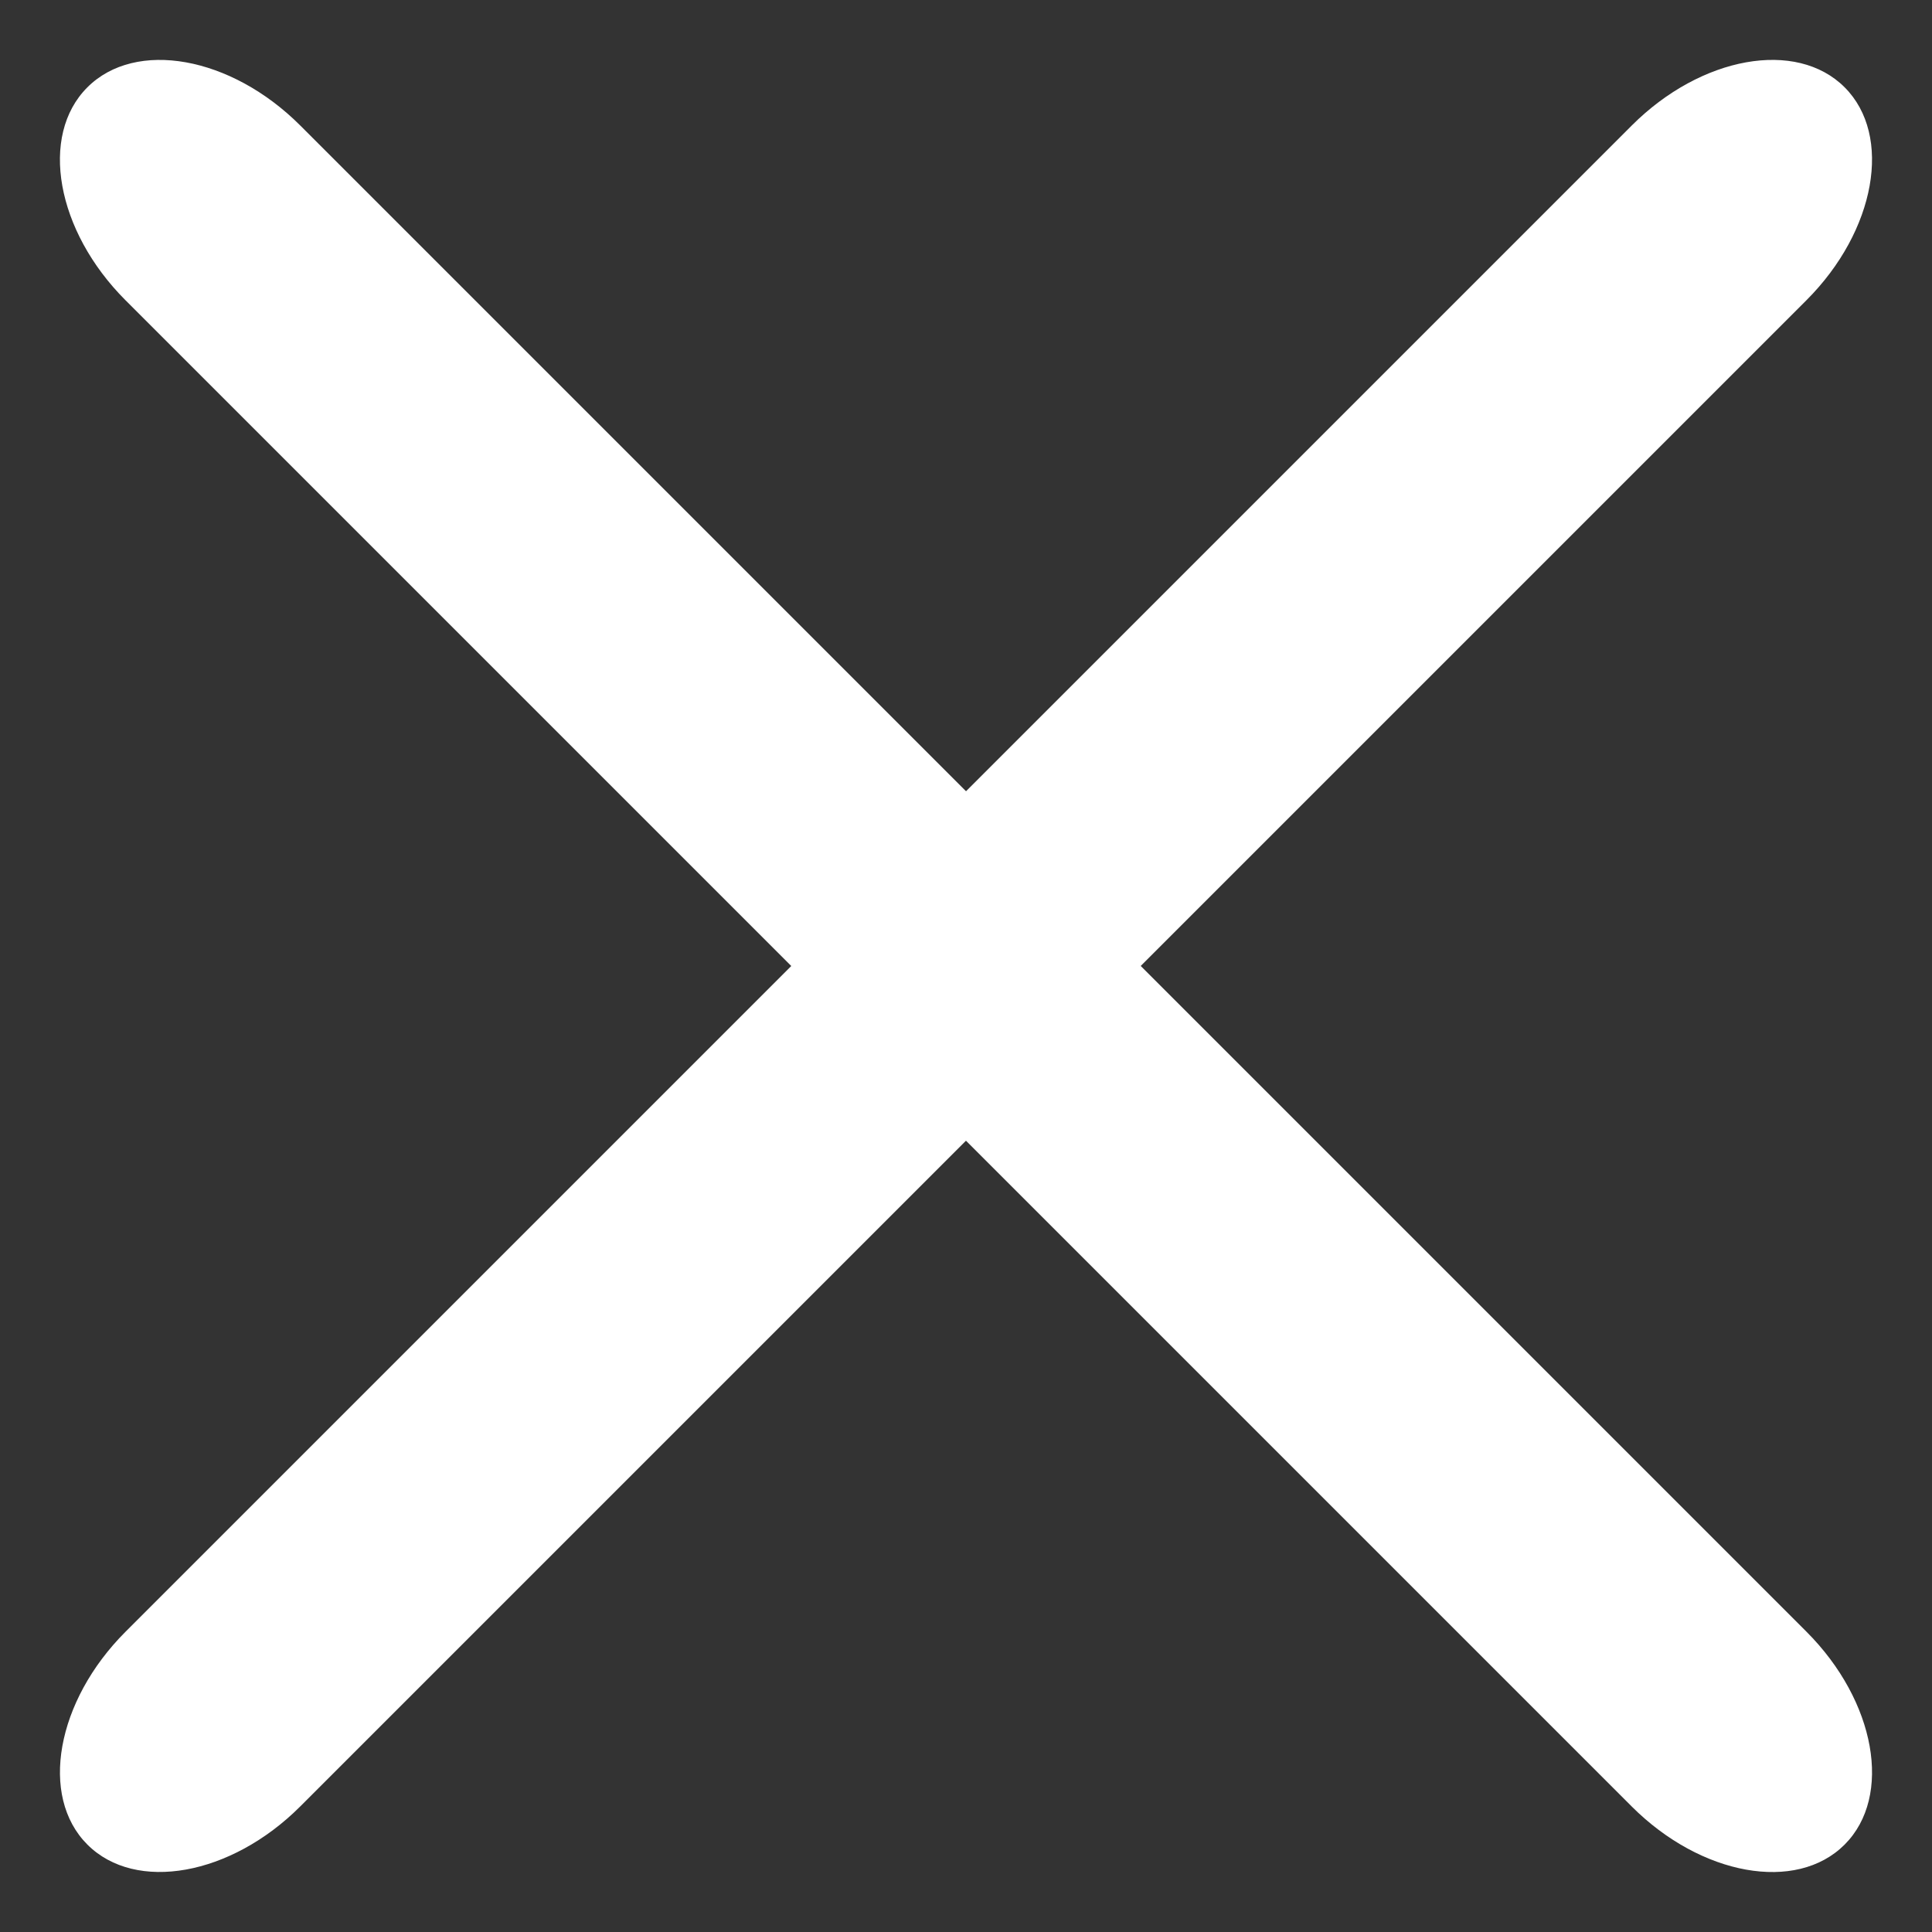
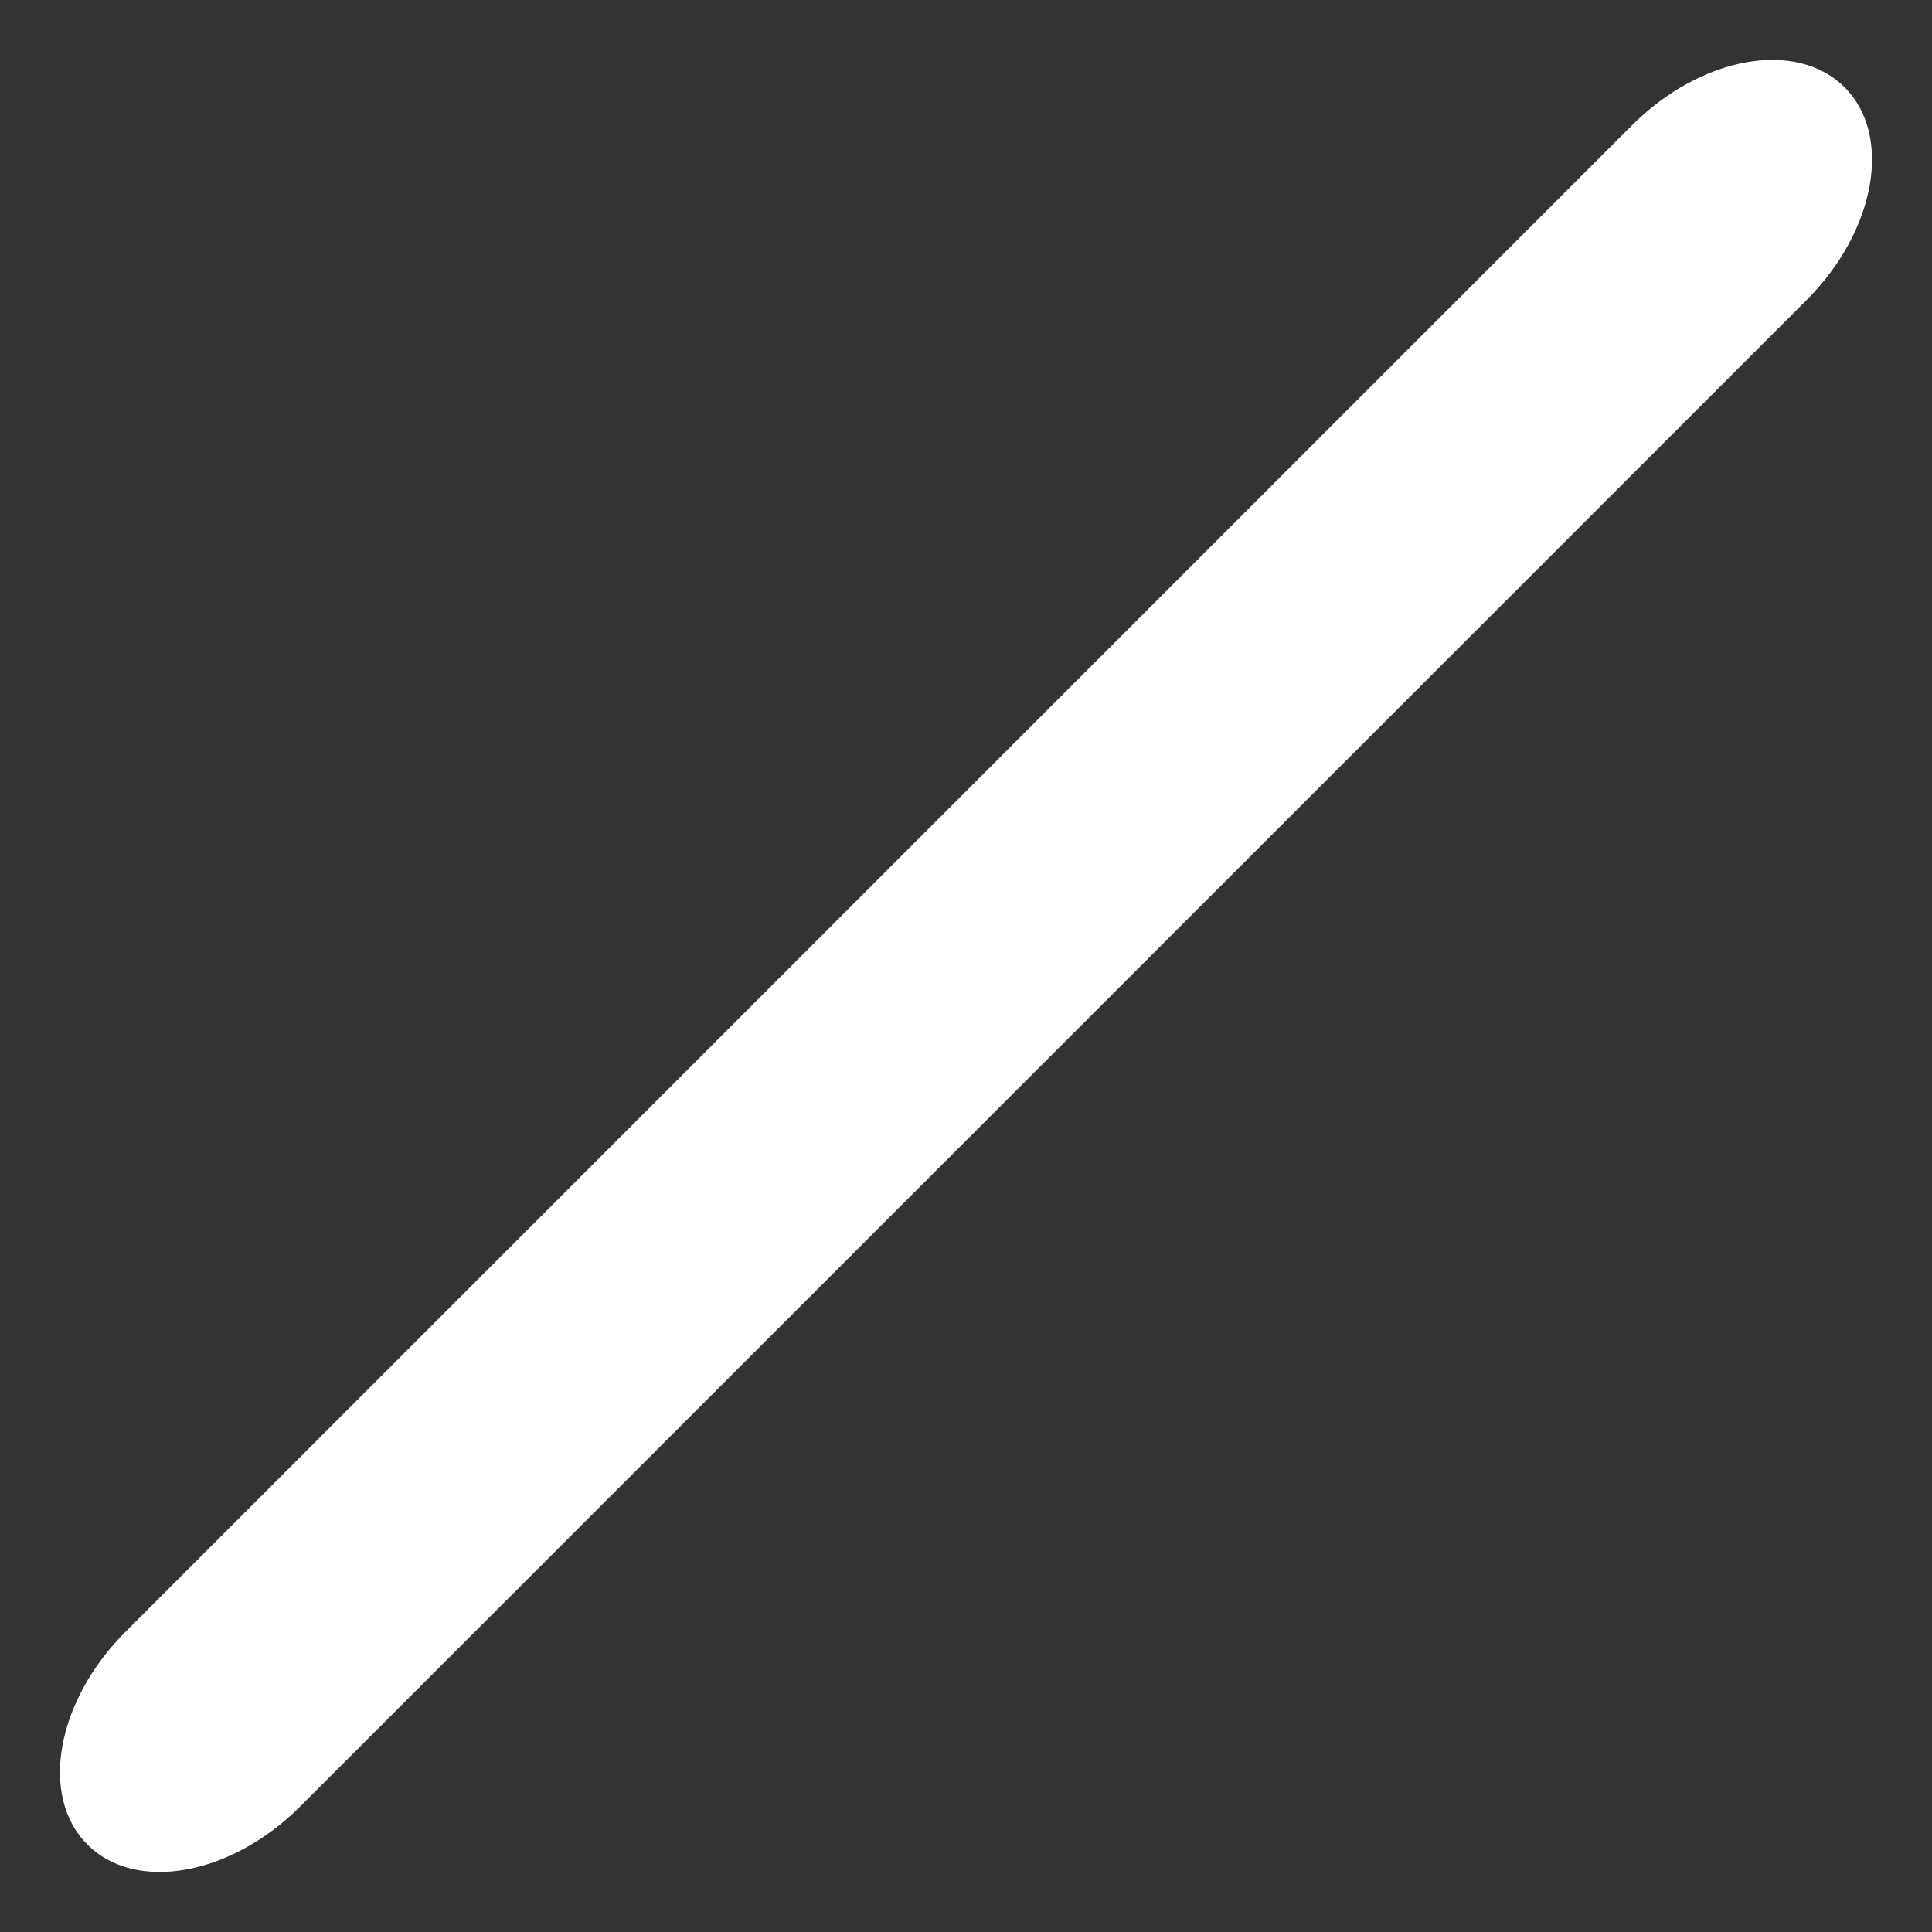
<svg xmlns="http://www.w3.org/2000/svg" width="26.126" height="26.126" viewBox="0 0 26.126 26.126">
  <rect x="0" y="0" width="26.126" height="26.126" fill="#333333" stroke="none" />
  <g id="close_icon" transform="translate(-358.134 -24.267)">
-     <path id="Trazado_268" data-name="Trazado 268" d="M33.206,19.364H4.4c-1.325,0-2.4.748-2.4,1.671s1.075,1.671,2.4,1.671H33.206c1.325,0,2.4-.748,2.4-1.671S34.531,19.364,33.206,19.364Z" transform="translate(372.775 9.16) rotate(45)" fill="#fff" />
    <path id="Trazado_268-2" data-name="Trazado 268" d="M31.206,3.341H2.4C1.075,3.341,0,2.593,0,1.671S1.075,0,2.4,0H31.206c1.325,0,2.4.748,2.4,1.671S32.531,3.341,31.206,3.341Z" transform="translate(384.26 26.629) rotate(135)" fill="#fff" />
  </g>
</svg>